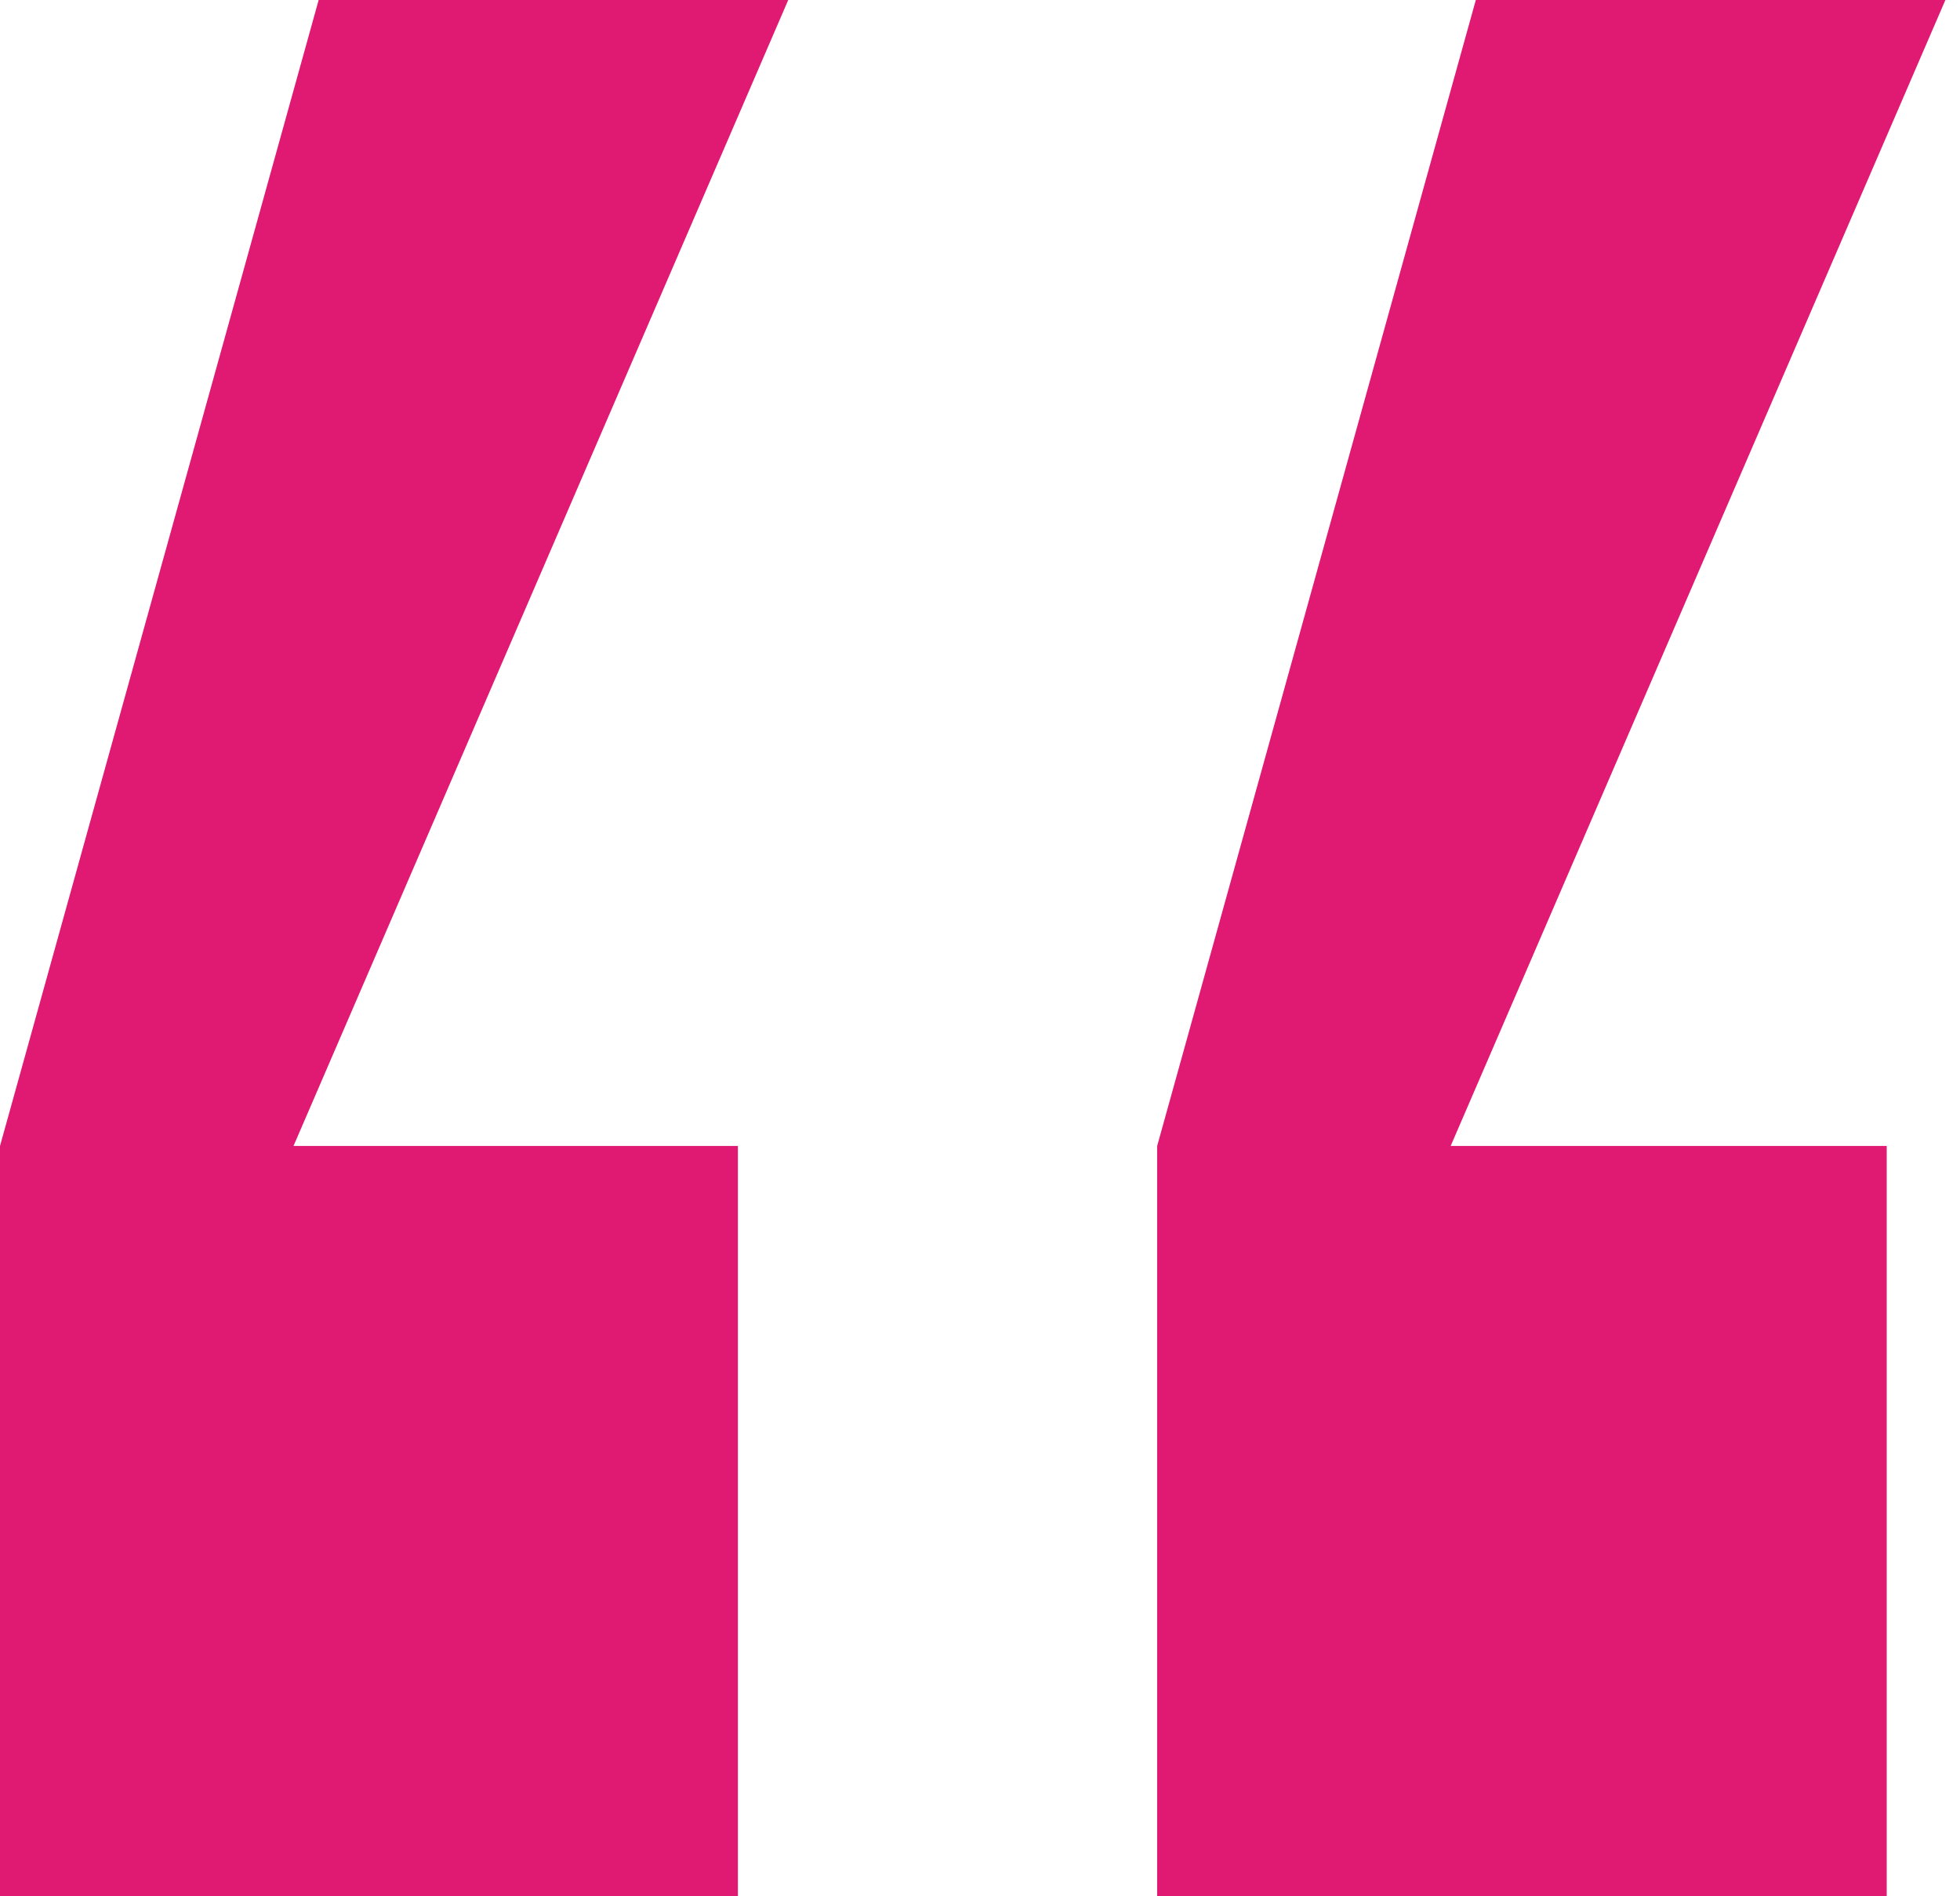
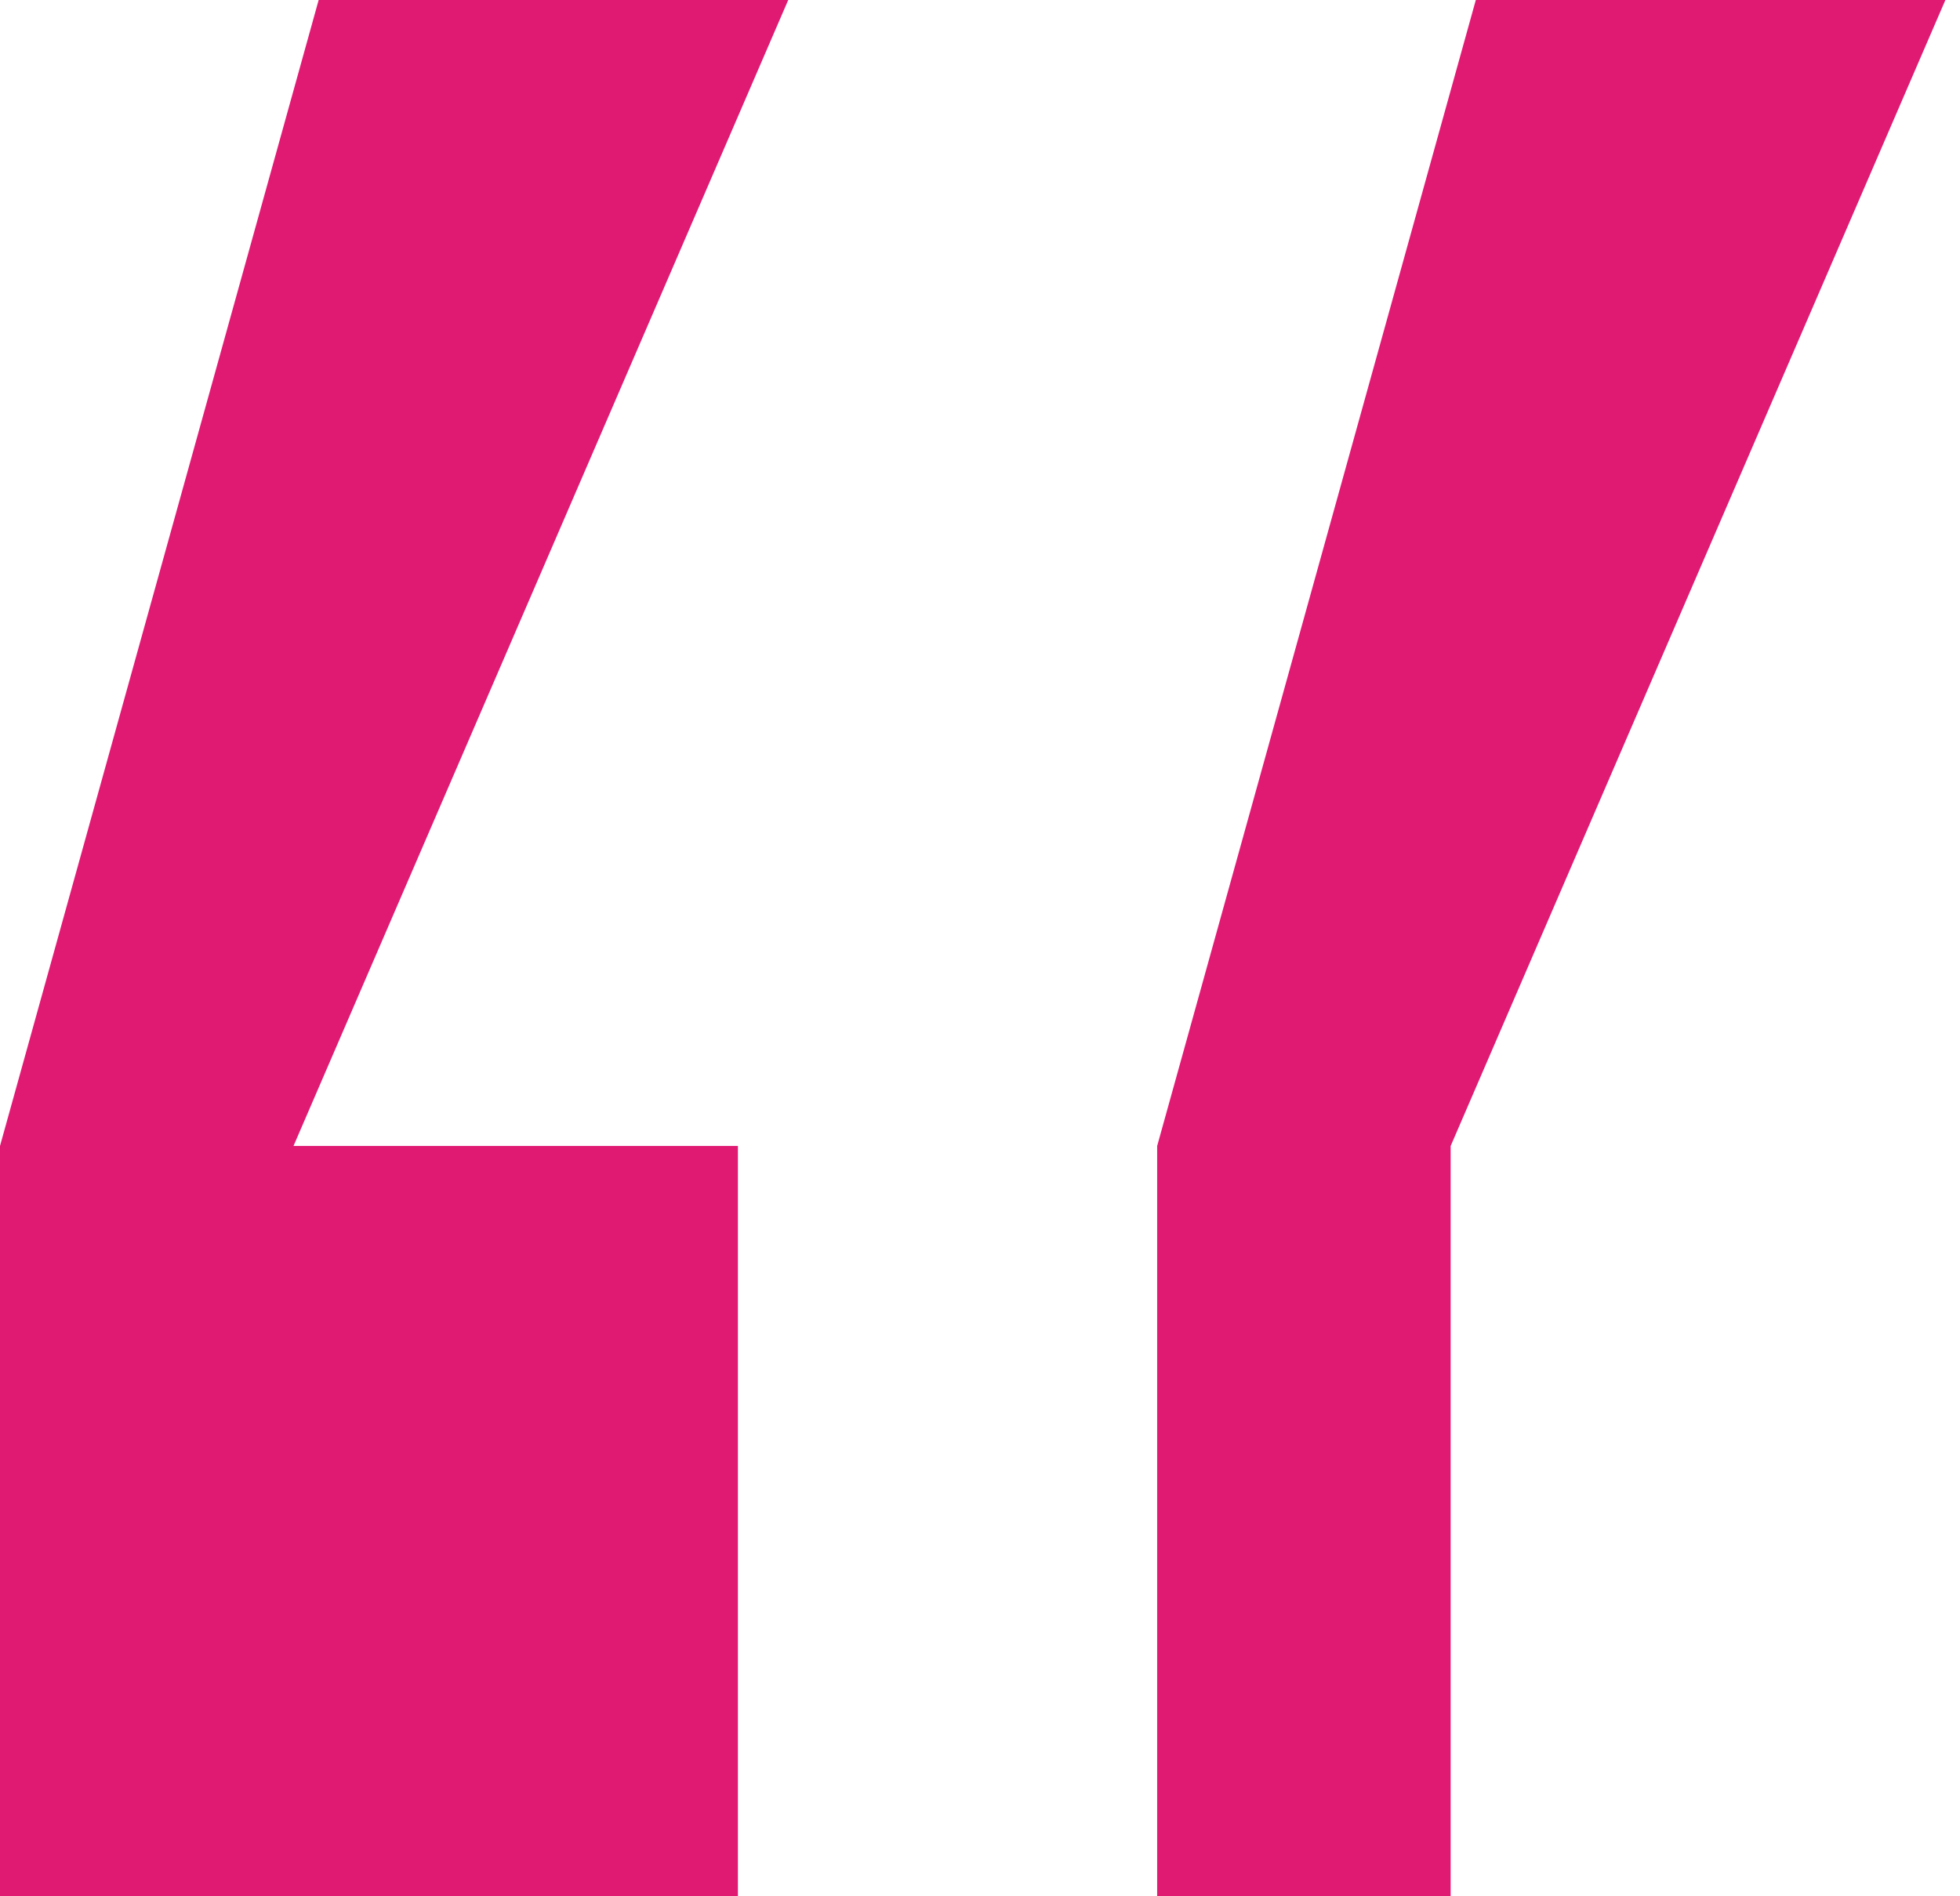
<svg xmlns="http://www.w3.org/2000/svg" width="31" height="30" viewBox="0 0 31 30" fill="none">
-   <path d="M29.841 30H18.302V18.13L23.342 0H30.769L22.944 18.13H29.841V30ZM11.671 30H0V18.13L5.04 0H12.467L4.642 18.13H11.671V30Z" fill="#e01a73" />
+   <path d="M29.841 30H18.302V18.13L23.342 0H30.769L22.944 18.13V30ZM11.671 30H0V18.13L5.04 0H12.467L4.642 18.13H11.671V30Z" fill="#e01a73" />
</svg>